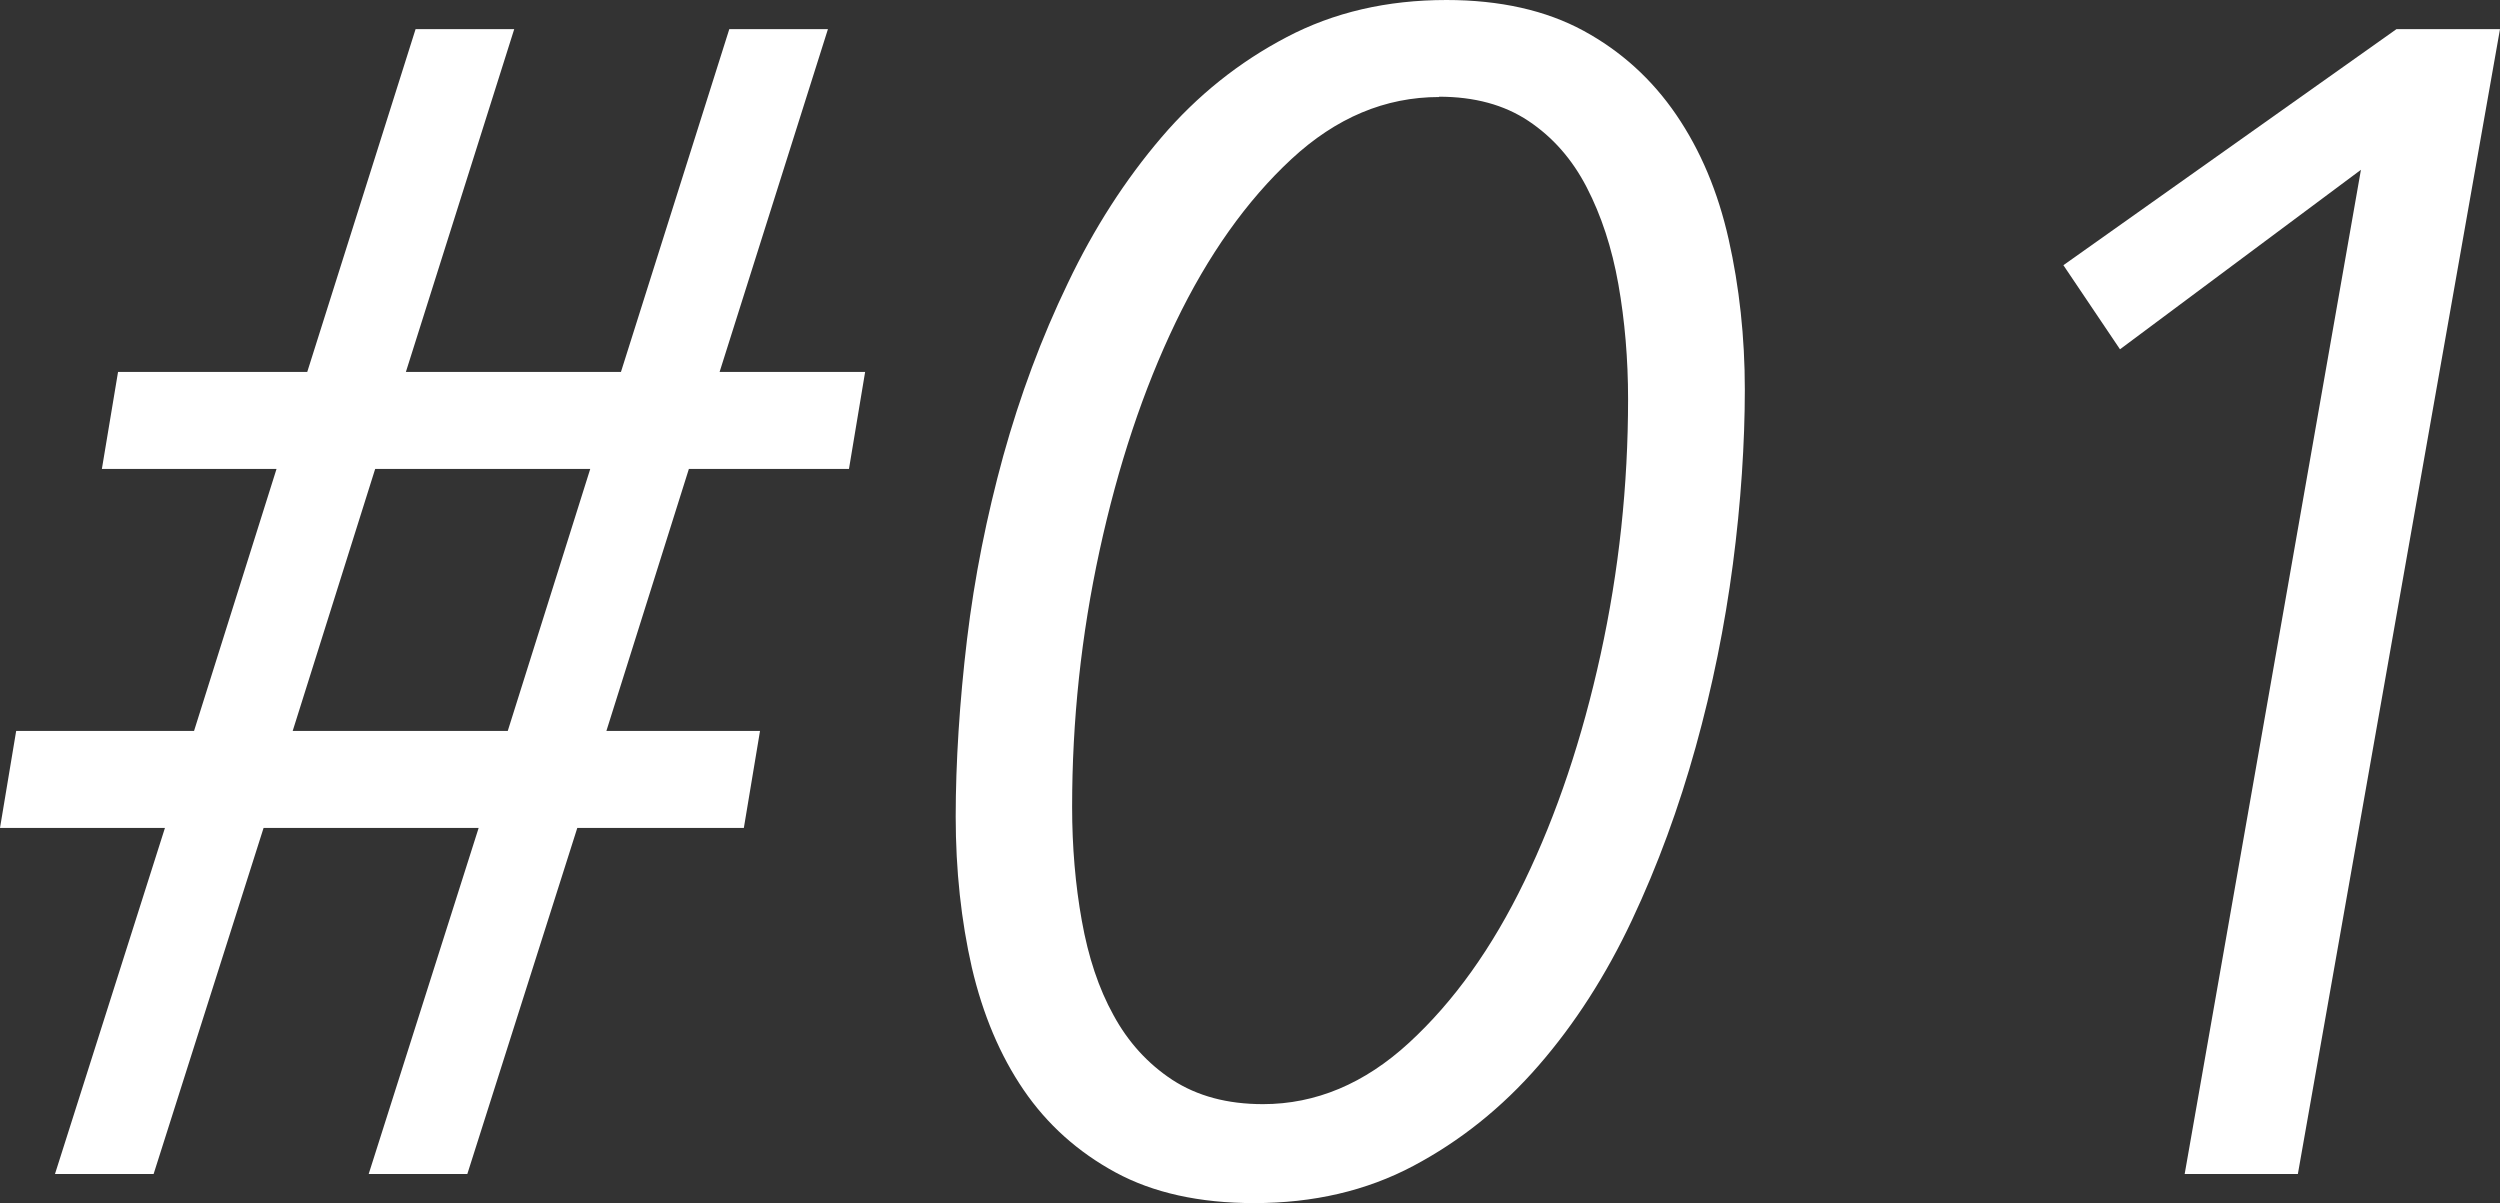
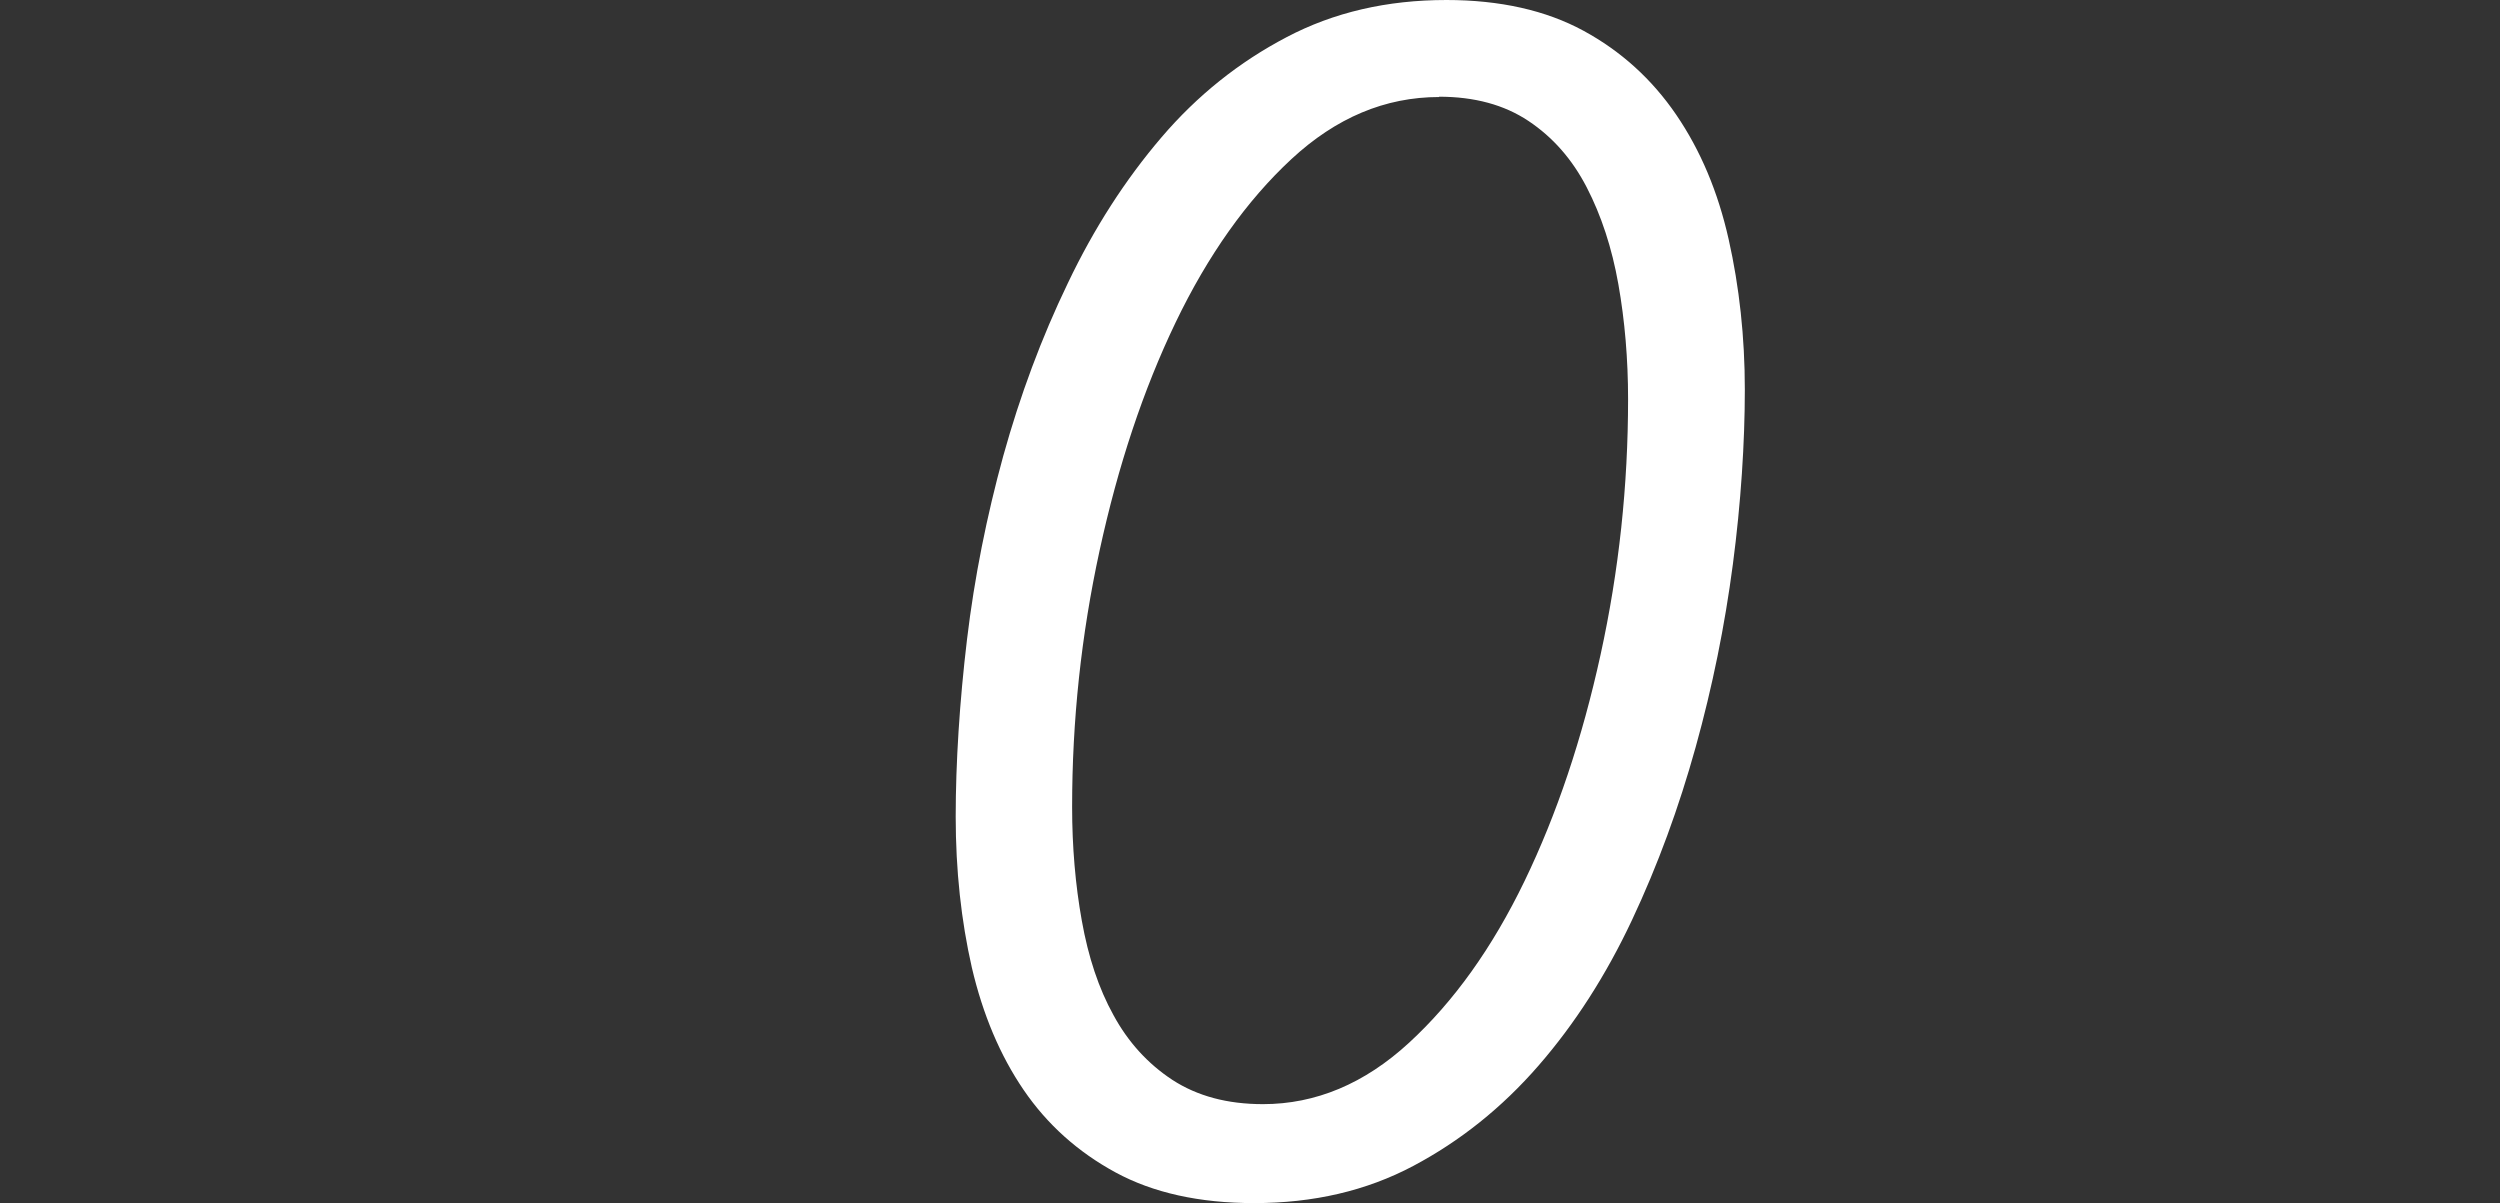
<svg xmlns="http://www.w3.org/2000/svg" viewBox="0 0 77.3 37.2">
  <rect x="0" y="0" width="77.3" height="37.2" fill="#333333" stroke="none" />
  <defs>
    <style>.d{fill:#fff;}</style>
  </defs>
  <g id="a" />
  <g id="b">
    <g id="c">
      <g>
-         <path class="d" d="M5.1,25.6H0l.5-3H6l2.55-8.1H3.15l.5-3h5.85L12.85,.9h3.05l-3.35,10.6h6.65L22.55,.9h3.05l-3.35,10.6h4.5l-.5,3h-4.95l-2.55,8.1h4.75l-.5,3h-5.15l-3.4,10.7h-3.05l3.4-10.7h-6.65l-3.4,10.7H1.7l3.4-10.7Zm3.95-3h6.65l2.55-8.1h-6.65l-2.55,8.1Z" />
        <path class="d" d="M44.72,0c1.66,0,3.08,.32,4.24,.95s2.12,1.5,2.87,2.6c.75,1.1,1.29,2.38,1.62,3.85,.33,1.47,.5,3.02,.5,4.65s-.12,3.5-.37,5.4c-.25,1.9-.63,3.78-1.15,5.65-.52,1.87-1.17,3.65-1.97,5.35-.8,1.7-1.76,3.2-2.89,4.5-1.13,1.3-2.42,2.33-3.87,3.1s-3.09,1.15-4.92,1.15c-1.7,0-3.13-.32-4.29-.95s-2.11-1.48-2.84-2.55-1.26-2.33-1.6-3.78c-.33-1.45-.5-3.01-.5-4.67s.12-3.56,.35-5.48c.23-1.92,.61-3.81,1.12-5.67,.52-1.87,1.18-3.65,2-5.35,.81-1.7,1.78-3.2,2.89-4.5,1.11-1.3,2.4-2.33,3.87-3.1,1.46-.77,3.11-1.15,4.94-1.15Zm-.22,3c-1.67,0-3.19,.64-4.57,1.92-1.38,1.28-2.58,2.97-3.58,5.05-1,2.08-1.78,4.43-2.35,7.05-.57,2.62-.85,5.26-.85,7.93,0,1.23,.1,2.41,.3,3.52,.2,1.12,.52,2.09,.98,2.92,.45,.83,1.06,1.5,1.82,2,.77,.5,1.7,.75,2.8,.75,1.63,0,3.14-.63,4.52-1.9,1.38-1.27,2.57-2.93,3.57-5,1-2.07,1.78-4.4,2.35-7,.57-2.6,.85-5.23,.85-7.9,0-1.23-.1-2.42-.3-3.55-.2-1.13-.53-2.13-.98-3-.45-.87-1.05-1.55-1.8-2.05s-1.67-.75-2.77-.75Z" />
-         <path class="d" d="M71.05,36.3h-3.5l5.45-31.05-7.45,5.55-1.75-2.6L74.1,.9h3.2l-6.25,35.4Z" />
      </g>
    </g>
  </g>
</svg>